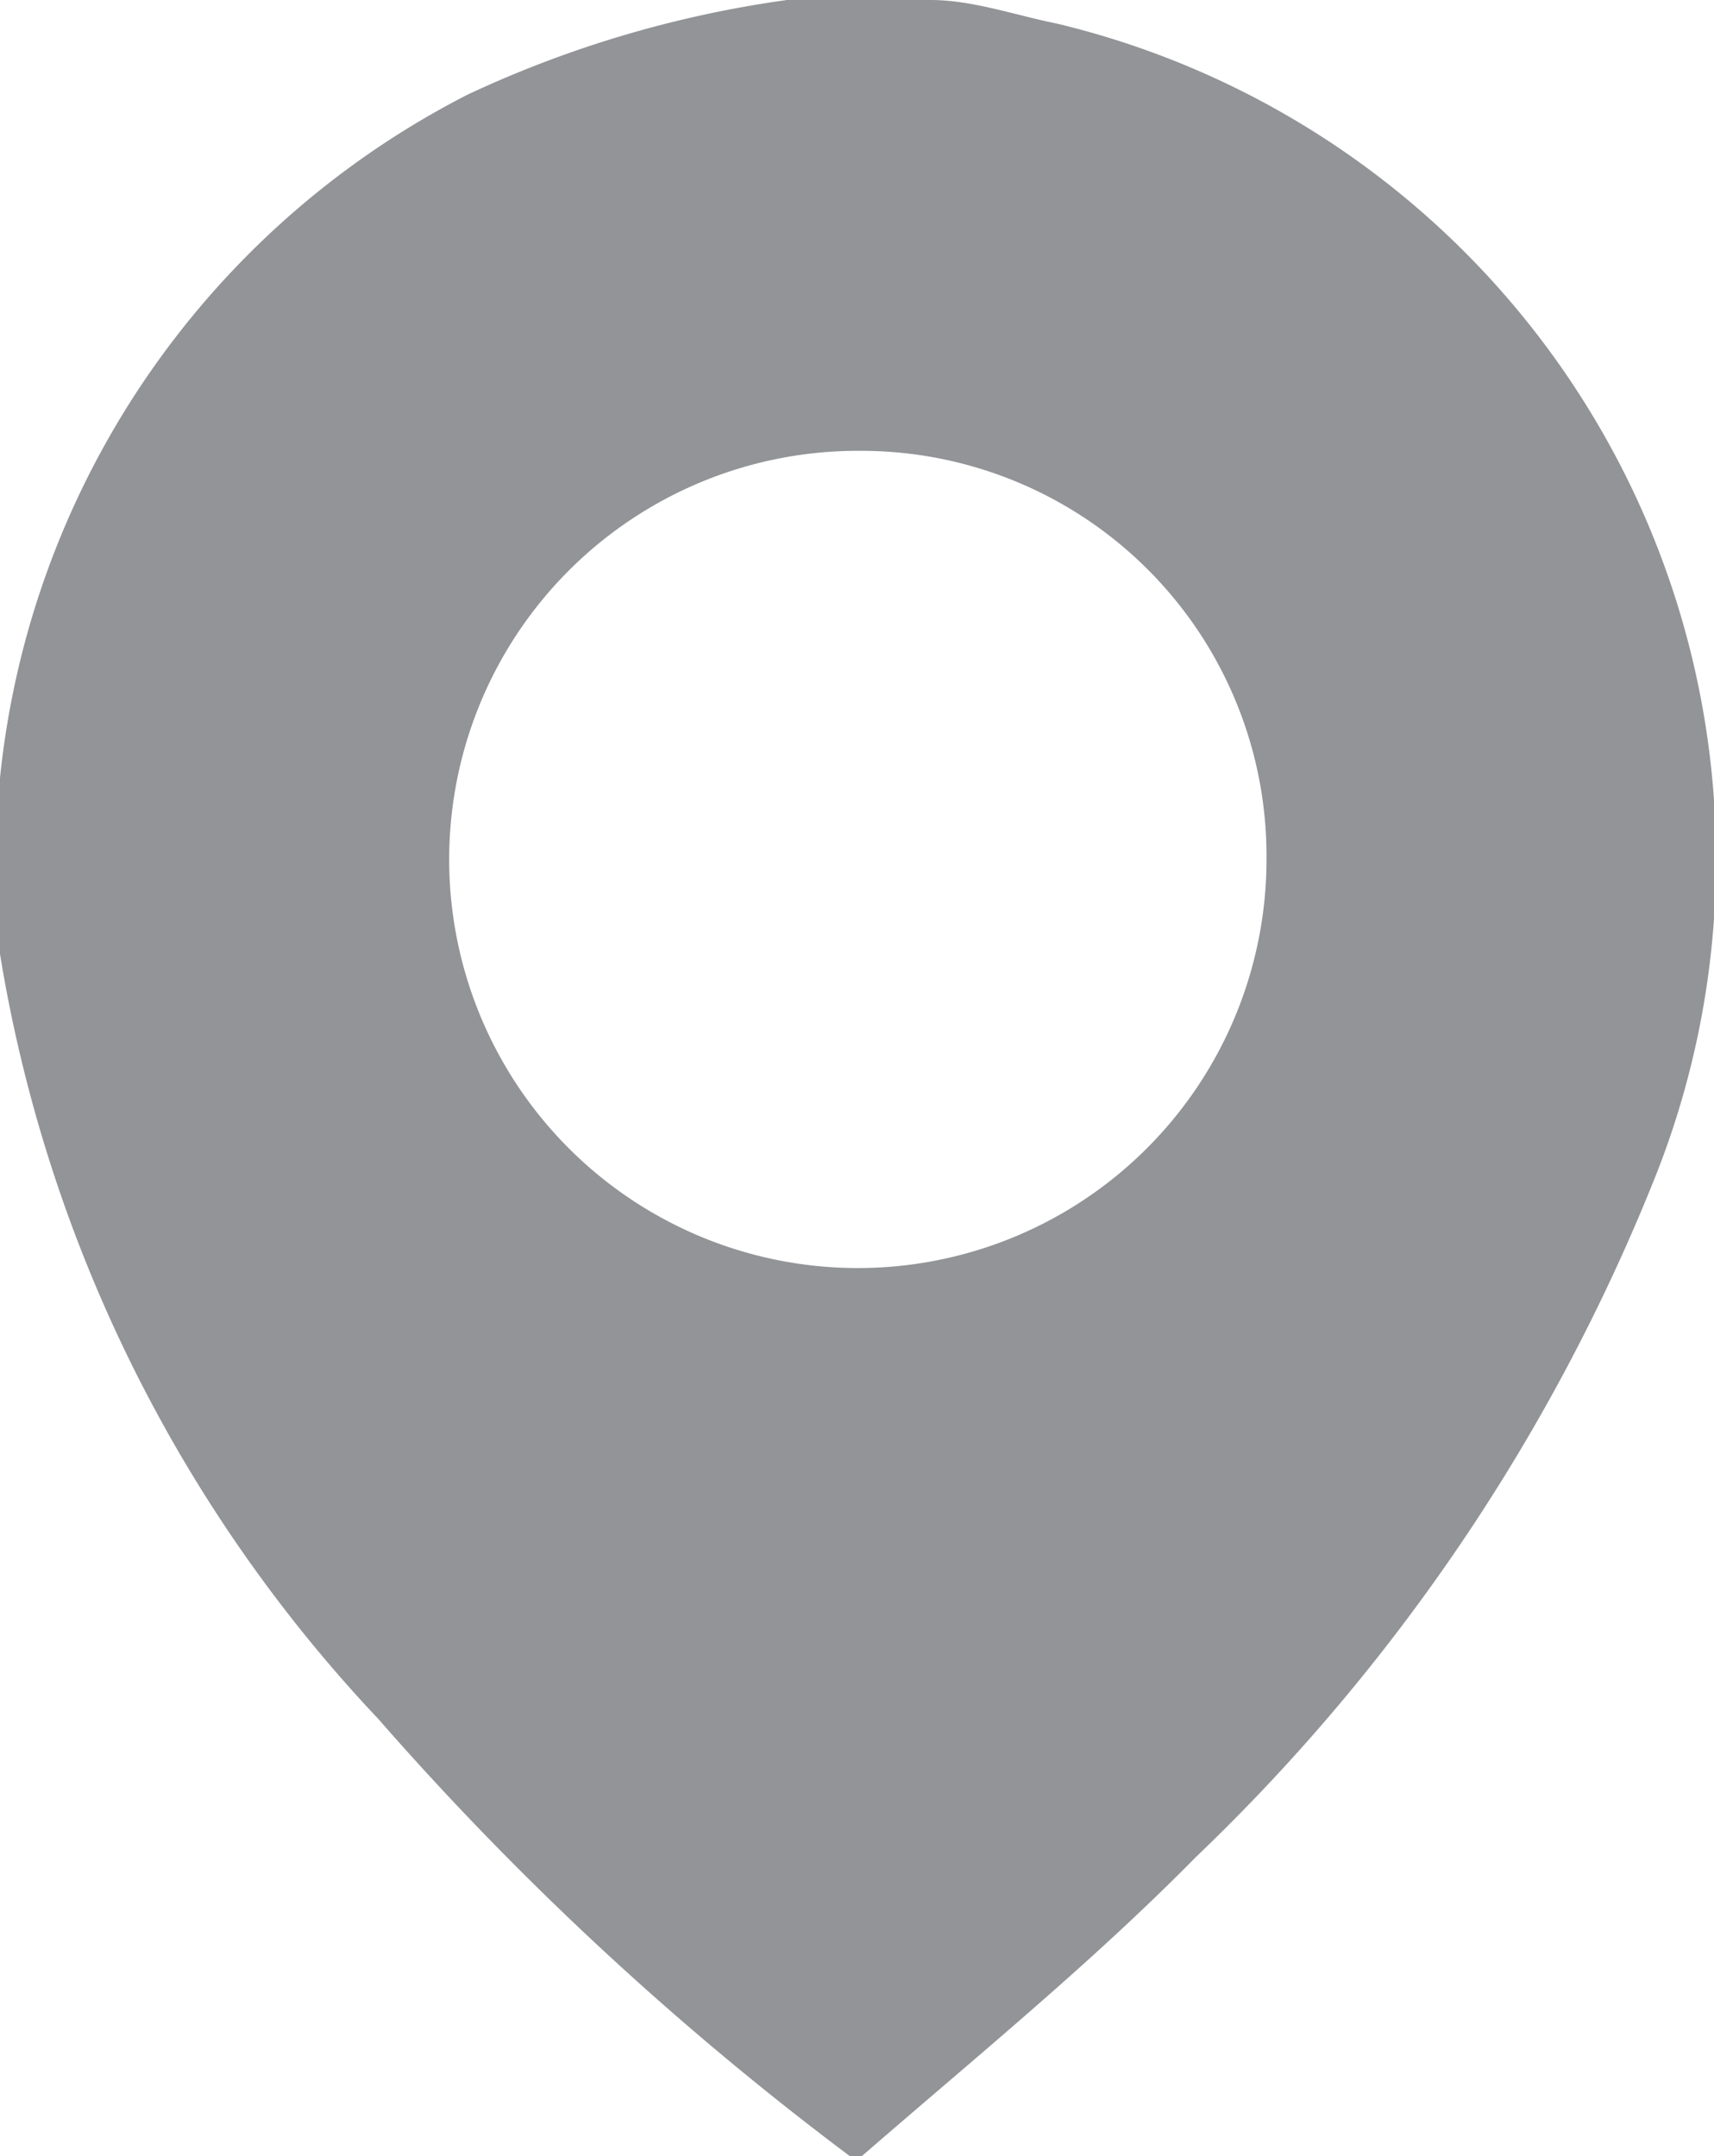
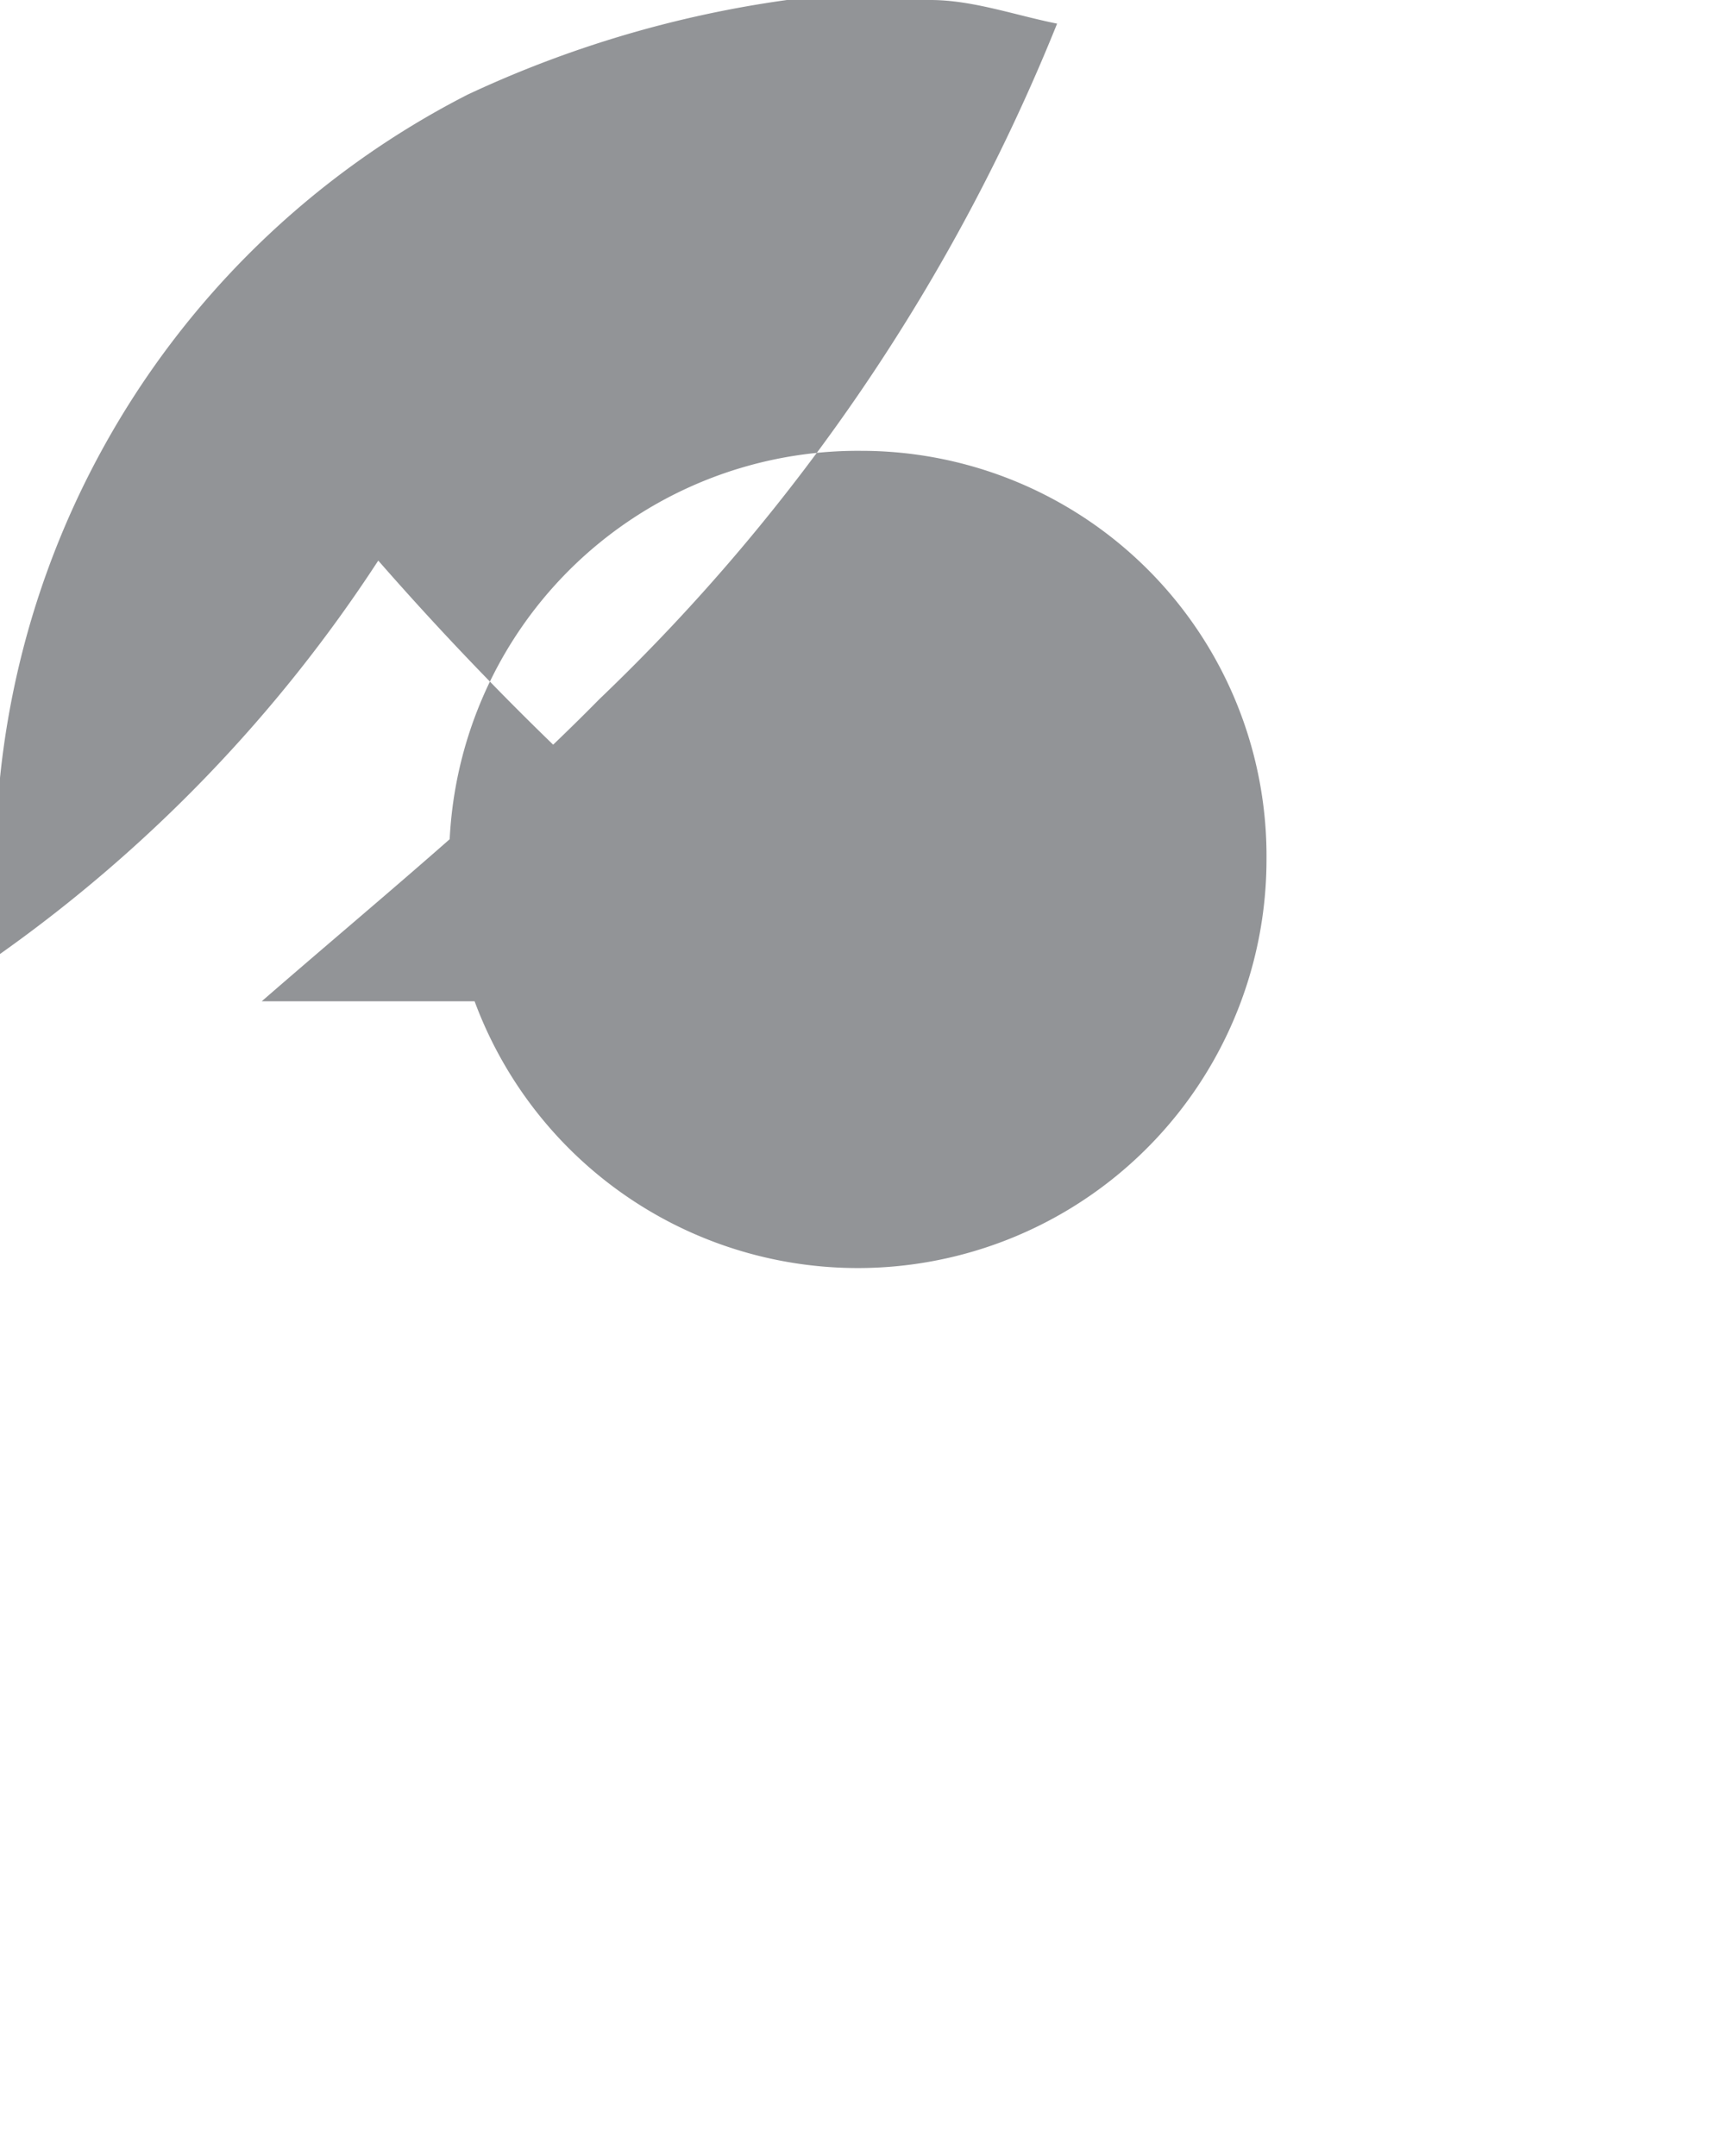
<svg xmlns="http://www.w3.org/2000/svg" id="Layer_1" data-name="Layer 1" viewBox="0 0 10.15 12.77">
  <defs>
    <style>.cls-1{fill:#929497;}</style>
  </defs>
  <title>icon-slick-map</title>
-   <path class="cls-1" d="M4.66,0h.85c.25,0,.5.09.75.14A5.09,5.09,0,0,1,9.79,7a11.44,11.44,0,0,1-2.71,4c-.62.63-1.31,1.19-2,1.79H5.06a18.22,18.22,0,0,1-2.82-2.61A8.62,8.62,0,0,1,0,5.65,5.13,5.13,0,0,1,2.77.56,6.58,6.58,0,0,1,4.66,0M5.1,2.67A2.42,2.42,0,1,0,7.5,5.09,2.4,2.4,0,0,0,5.1,2.67" />
+   <path class="cls-1" d="M4.66,0h.85c.25,0,.5.09.75.14a11.44,11.44,0,0,1-2.71,4c-.62.63-1.31,1.19-2,1.79H5.06a18.22,18.22,0,0,1-2.82-2.61A8.62,8.62,0,0,1,0,5.65,5.13,5.13,0,0,1,2.77.56,6.58,6.58,0,0,1,4.66,0M5.1,2.67A2.42,2.42,0,1,0,7.5,5.09,2.4,2.4,0,0,0,5.1,2.67" />
</svg>